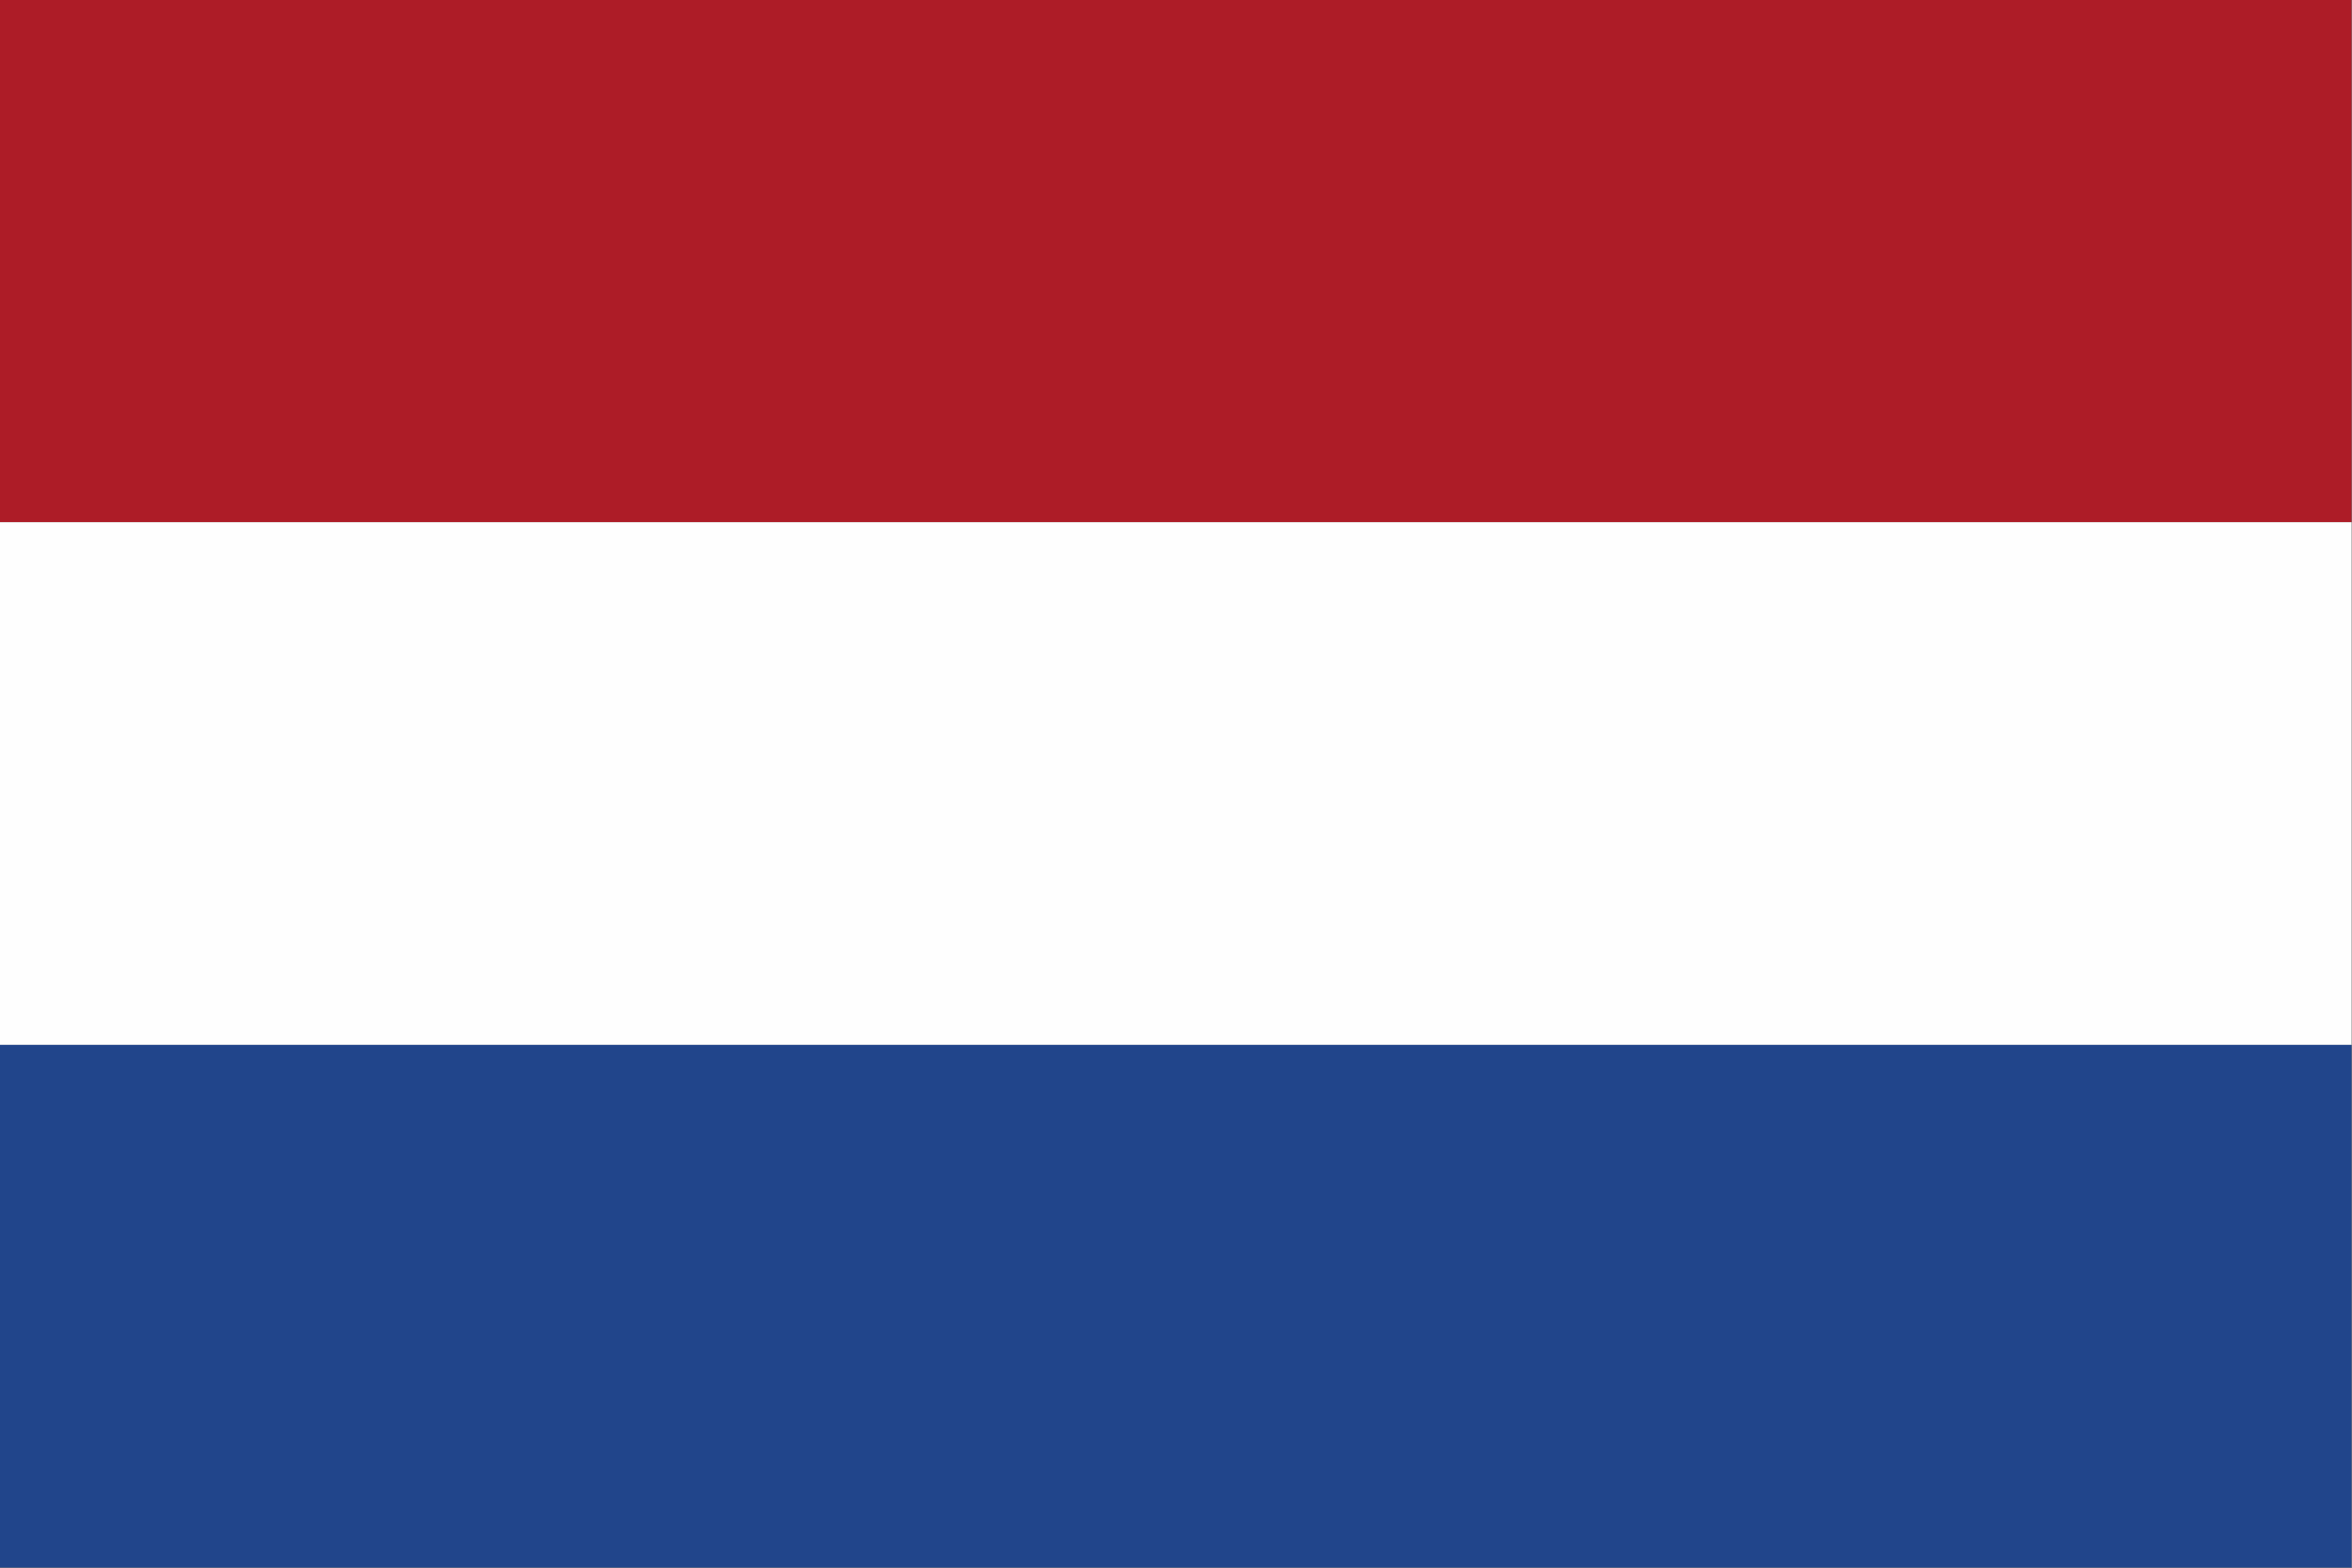
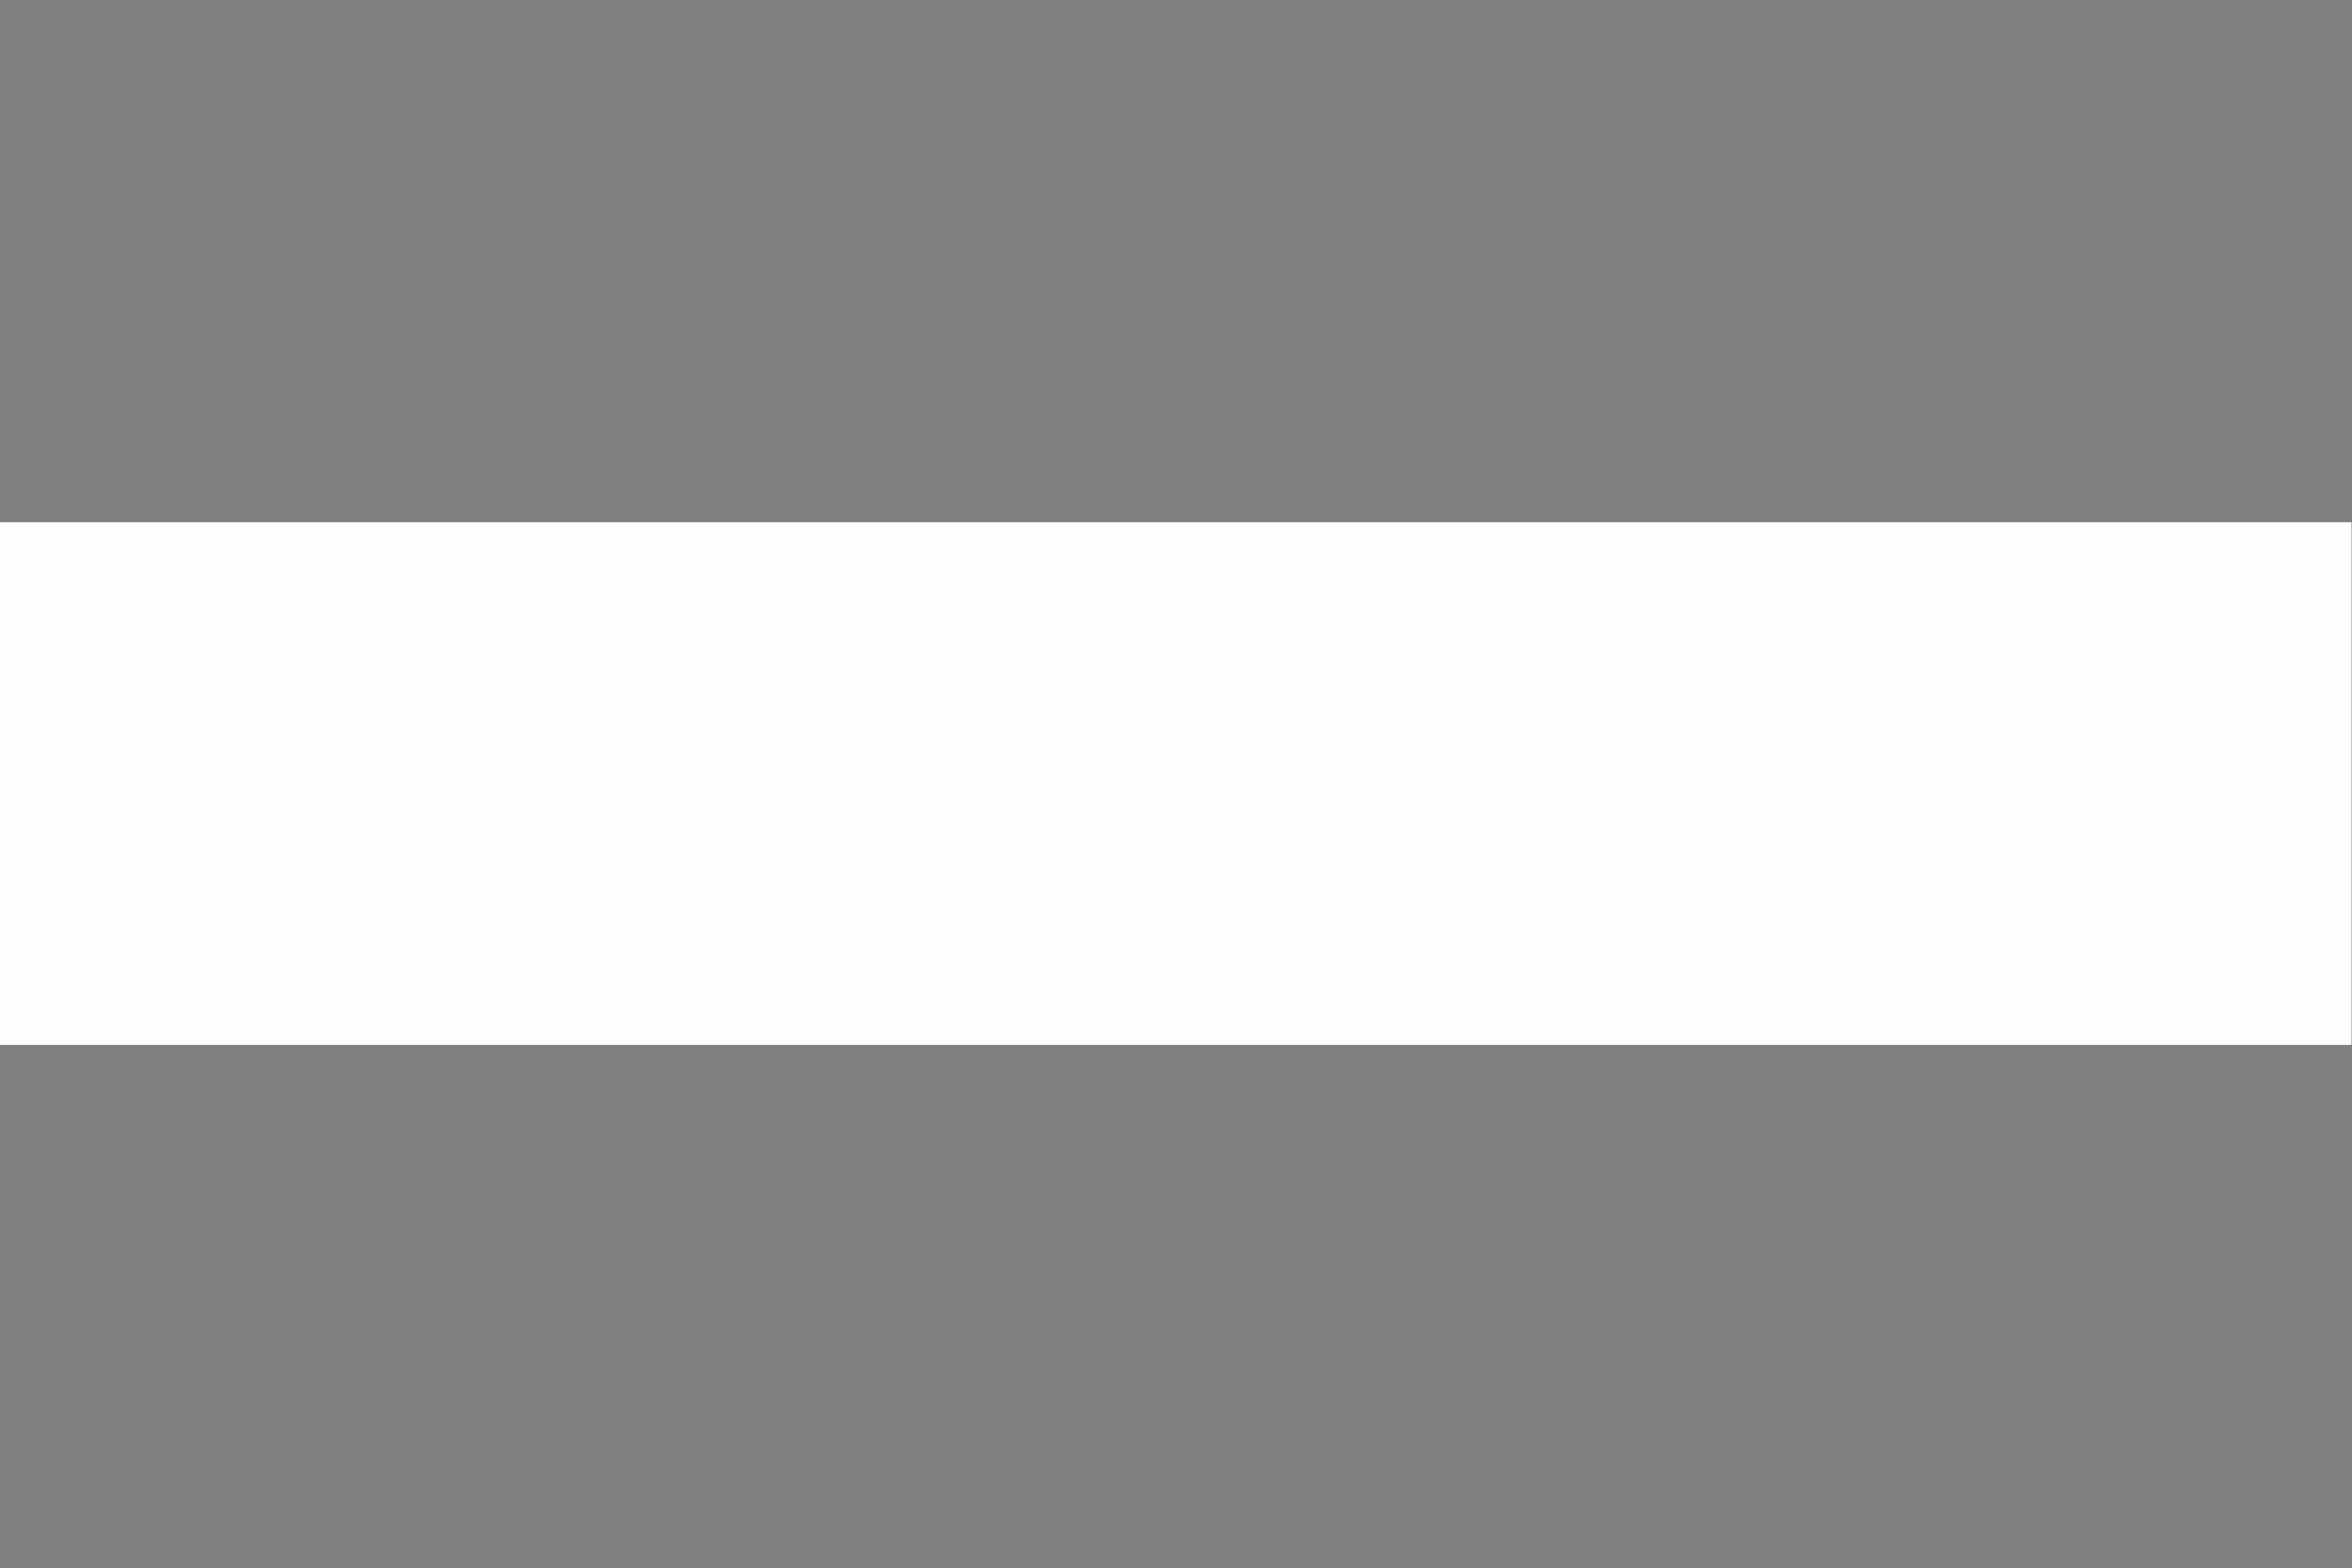
<svg xmlns="http://www.w3.org/2000/svg" version="1.1" width="2560px" height="1707px" style="shape-rendering:geometricPrecision; text-rendering:geometricPrecision; image-rendering:optimizeQuality; fill-rule:evenodd; clip-rule:evenodd">
  <rect width="100%" height="100%" fill="#808080" stroke="none" />
  <g>
-     <path style="opacity:1" fill="#ad1c27" d="M -0.5,-0.5 C 852.833,-0.5 1706.17,-0.5 2559.5,-0.5C 2559.5,189.167 2559.5,378.833 2559.5,568.5C 1706.17,568.5 852.833,568.5 -0.5,568.5C -0.5,378.833 -0.5,189.167 -0.5,-0.5 Z" />
-   </g>
+     </g>
  <g>
    <path style="opacity:1" fill="#fefefe" d="M -0.5,568.5 C 852.833,568.5 1706.17,568.5 2559.5,568.5C 2559.5,758.167 2559.5,947.833 2559.5,1137.5C 1706.17,1137.5 852.833,1137.5 -0.5,1137.5C -0.5,947.833 -0.5,758.167 -0.5,568.5 Z" />
  </g>
  <g>
-     <path style="opacity:1" fill="#21458b" d="M -0.5,1137.5 C 852.833,1137.5 1706.17,1137.5 2559.5,1137.5C 2559.5,1327.17 2559.5,1516.83 2559.5,1706.5C 1706.17,1706.5 852.833,1706.5 -0.5,1706.5C -0.5,1516.83 -0.5,1327.17 -0.5,1137.5 Z" />
-   </g>
+     </g>
</svg>